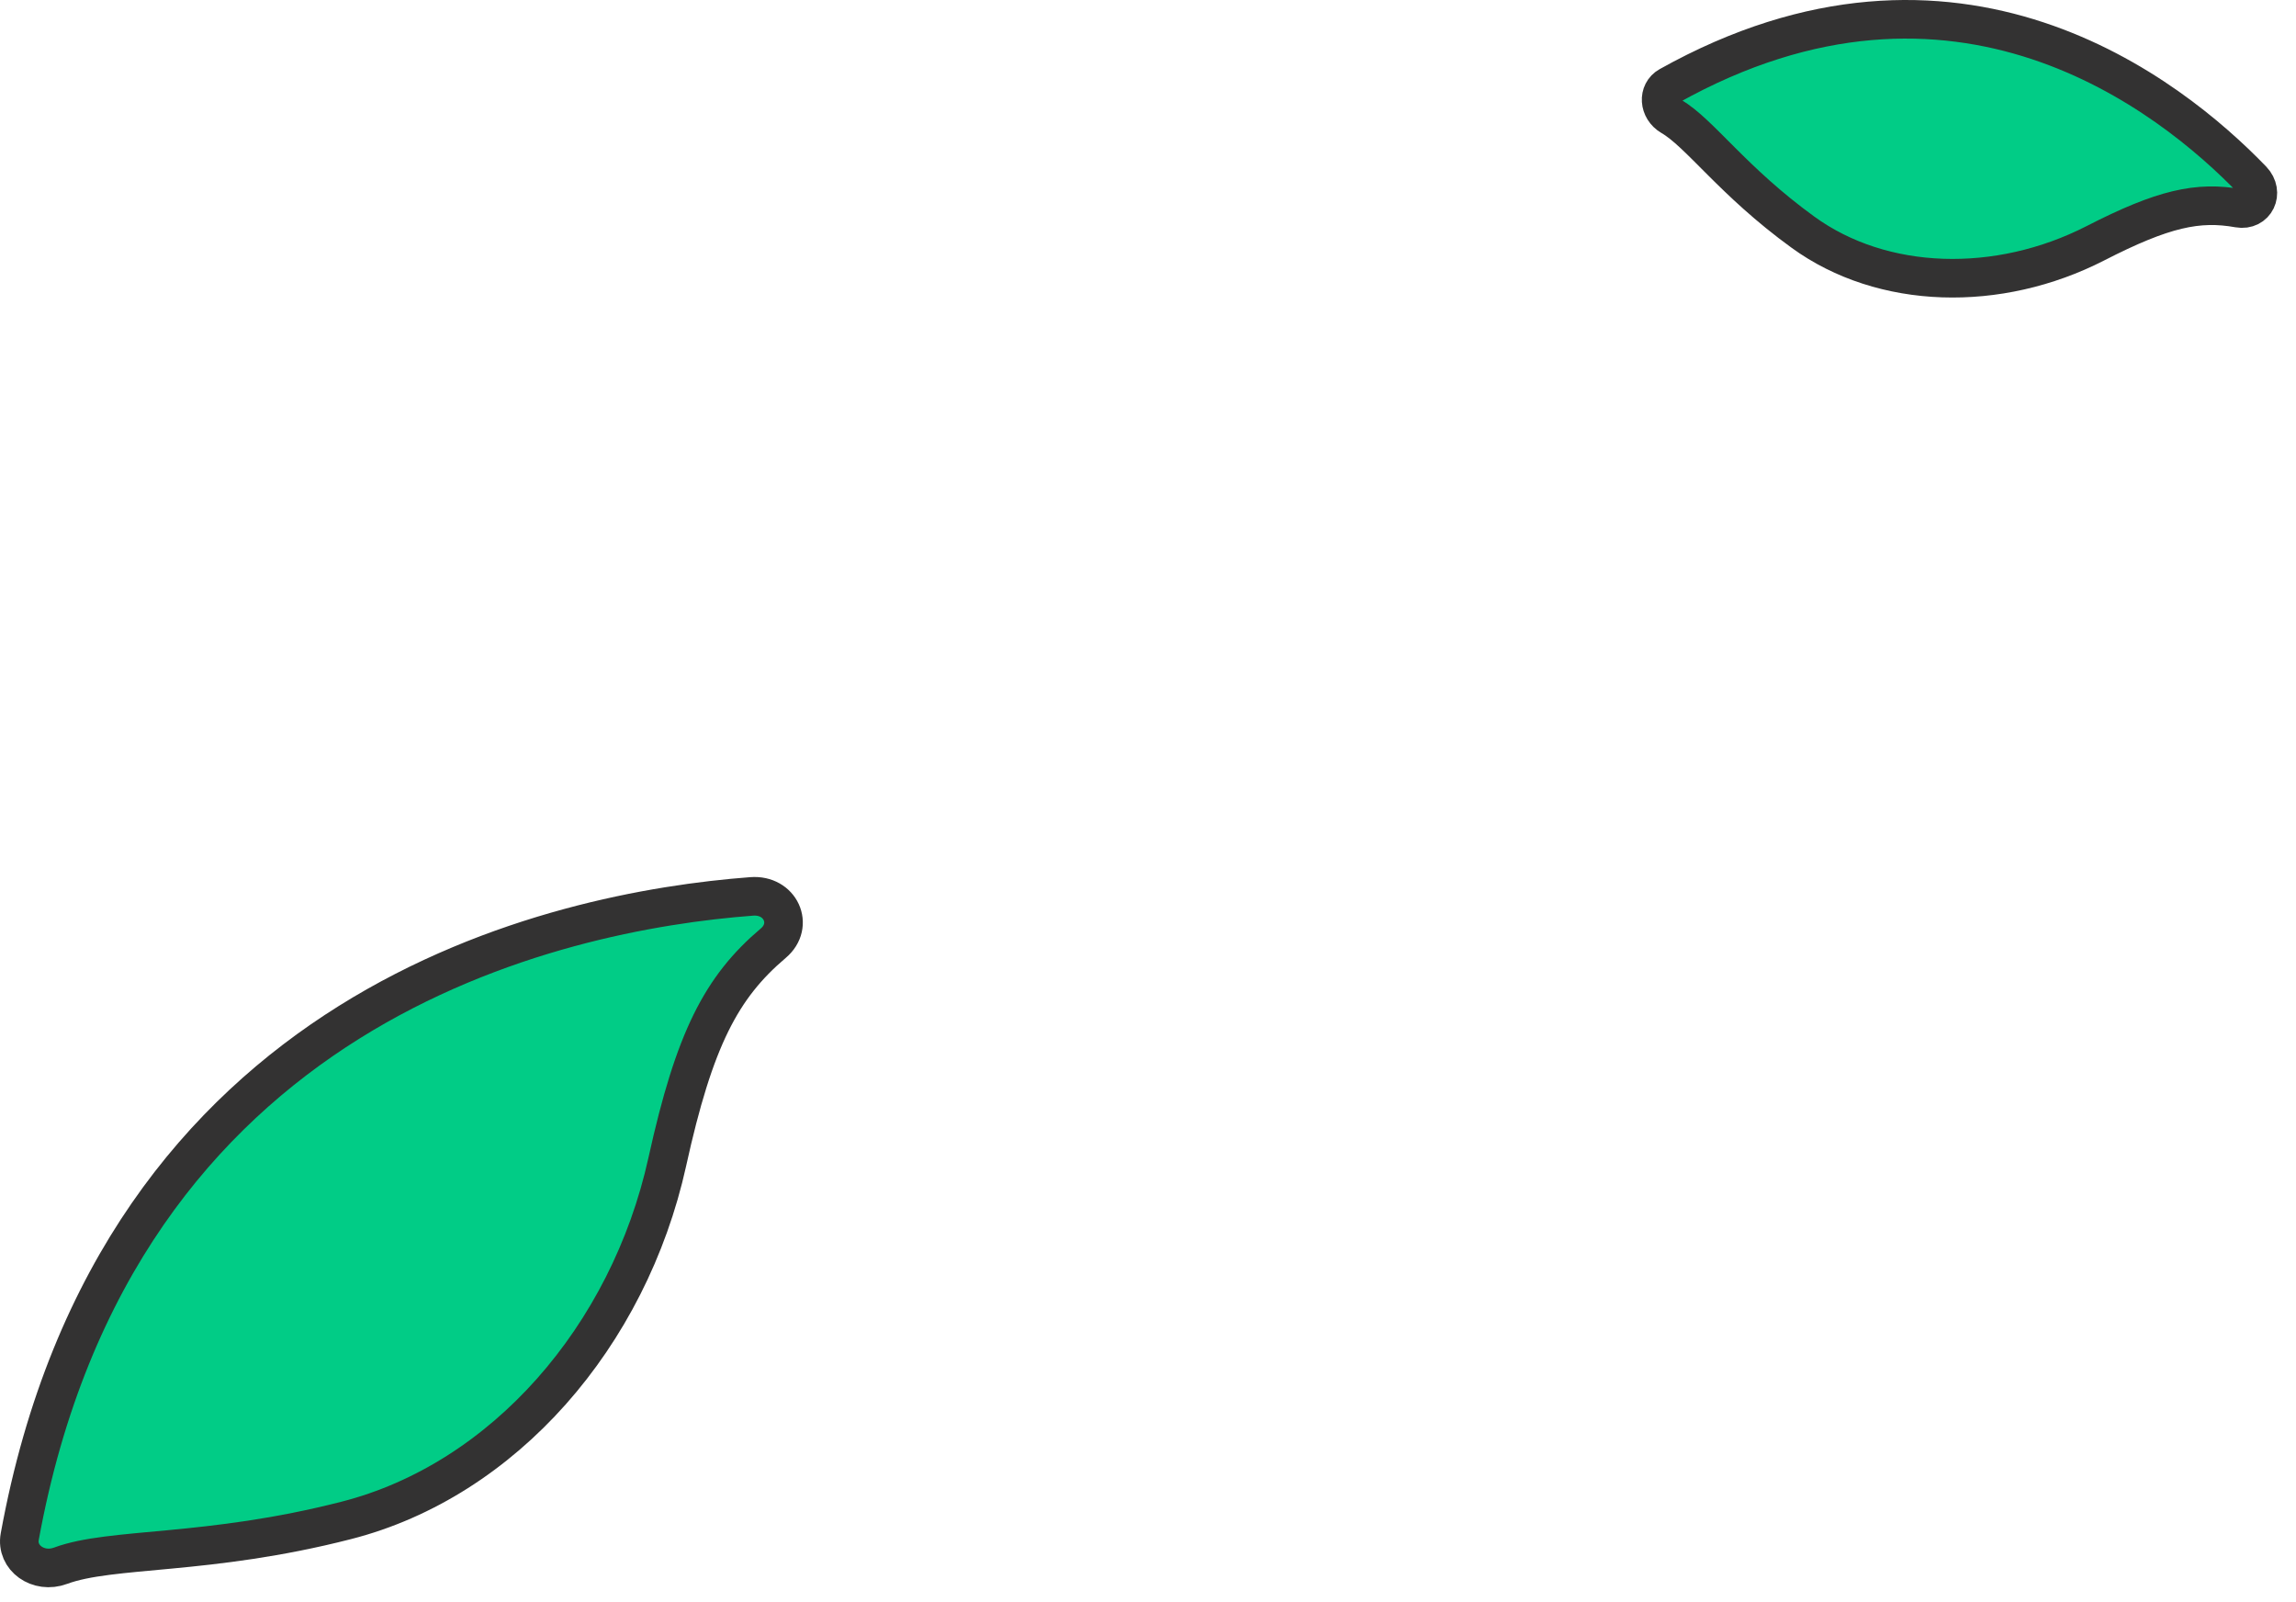
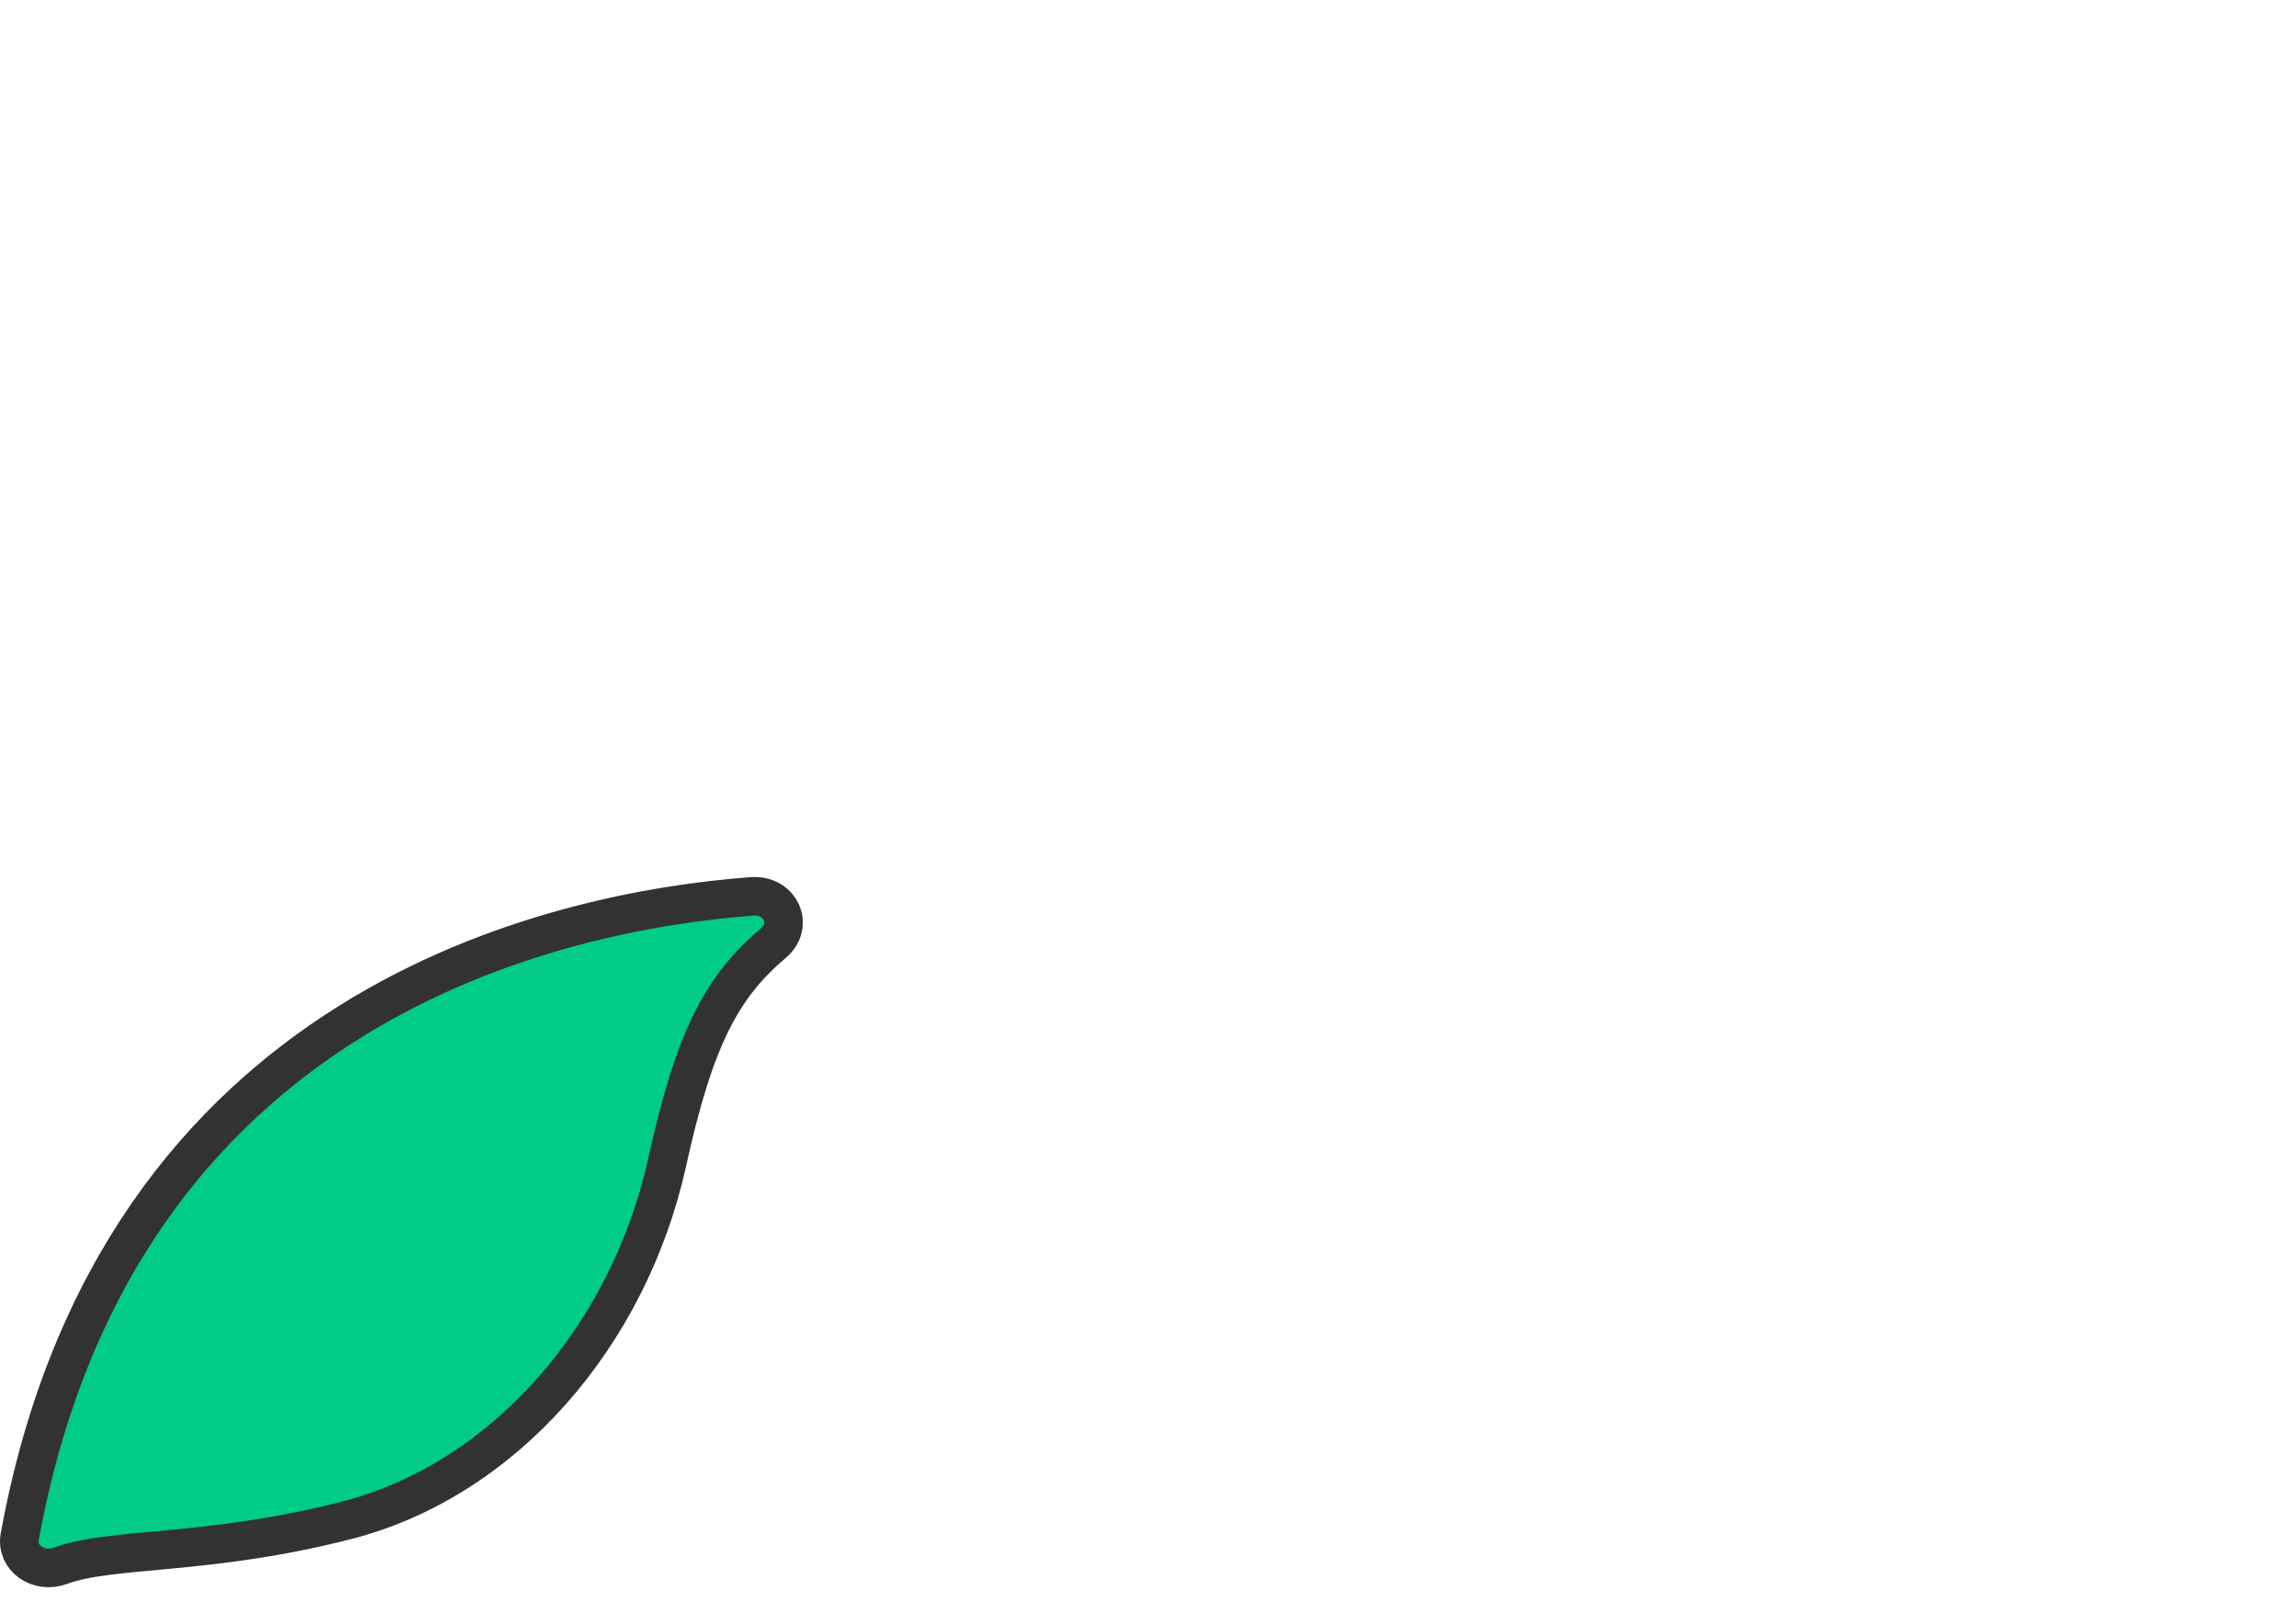
<svg xmlns="http://www.w3.org/2000/svg" width="119" height="83" viewBox="0 0 119 83" fill="none">
  <path d="M1.023 79.628C0.821 80.722 1.985 81.564 3.141 81.135C5.773 80.158 10.759 80.629 17.948 78.786C26.106 76.699 32.586 69.259 34.586 60.203C35.986 53.841 37.386 51.156 40.078 48.875C41.183 47.941 40.449 46.334 38.956 46.451C28.848 47.217 6.06 52.031 1.023 79.628Z" fill="#01CC86" stroke="#333232" stroke-width="2" stroke-linecap="round" stroke-linejoin="round" />
-   <path d="M86.507 4.455C85.916 4.783 85.967 5.65 86.616 6.029C88.093 6.879 89.797 9.387 93.442 12.029C97.576 15.034 103.575 15.177 108.595 12.61C112.121 10.801 113.918 10.414 116.028 10.792C116.897 10.944 117.361 9.984 116.736 9.328C112.467 4.901 101.398 -3.869 86.507 4.455Z" fill="#01CC86" stroke="#333232" stroke-width="2" stroke-linecap="round" stroke-linejoin="round" />
</svg>